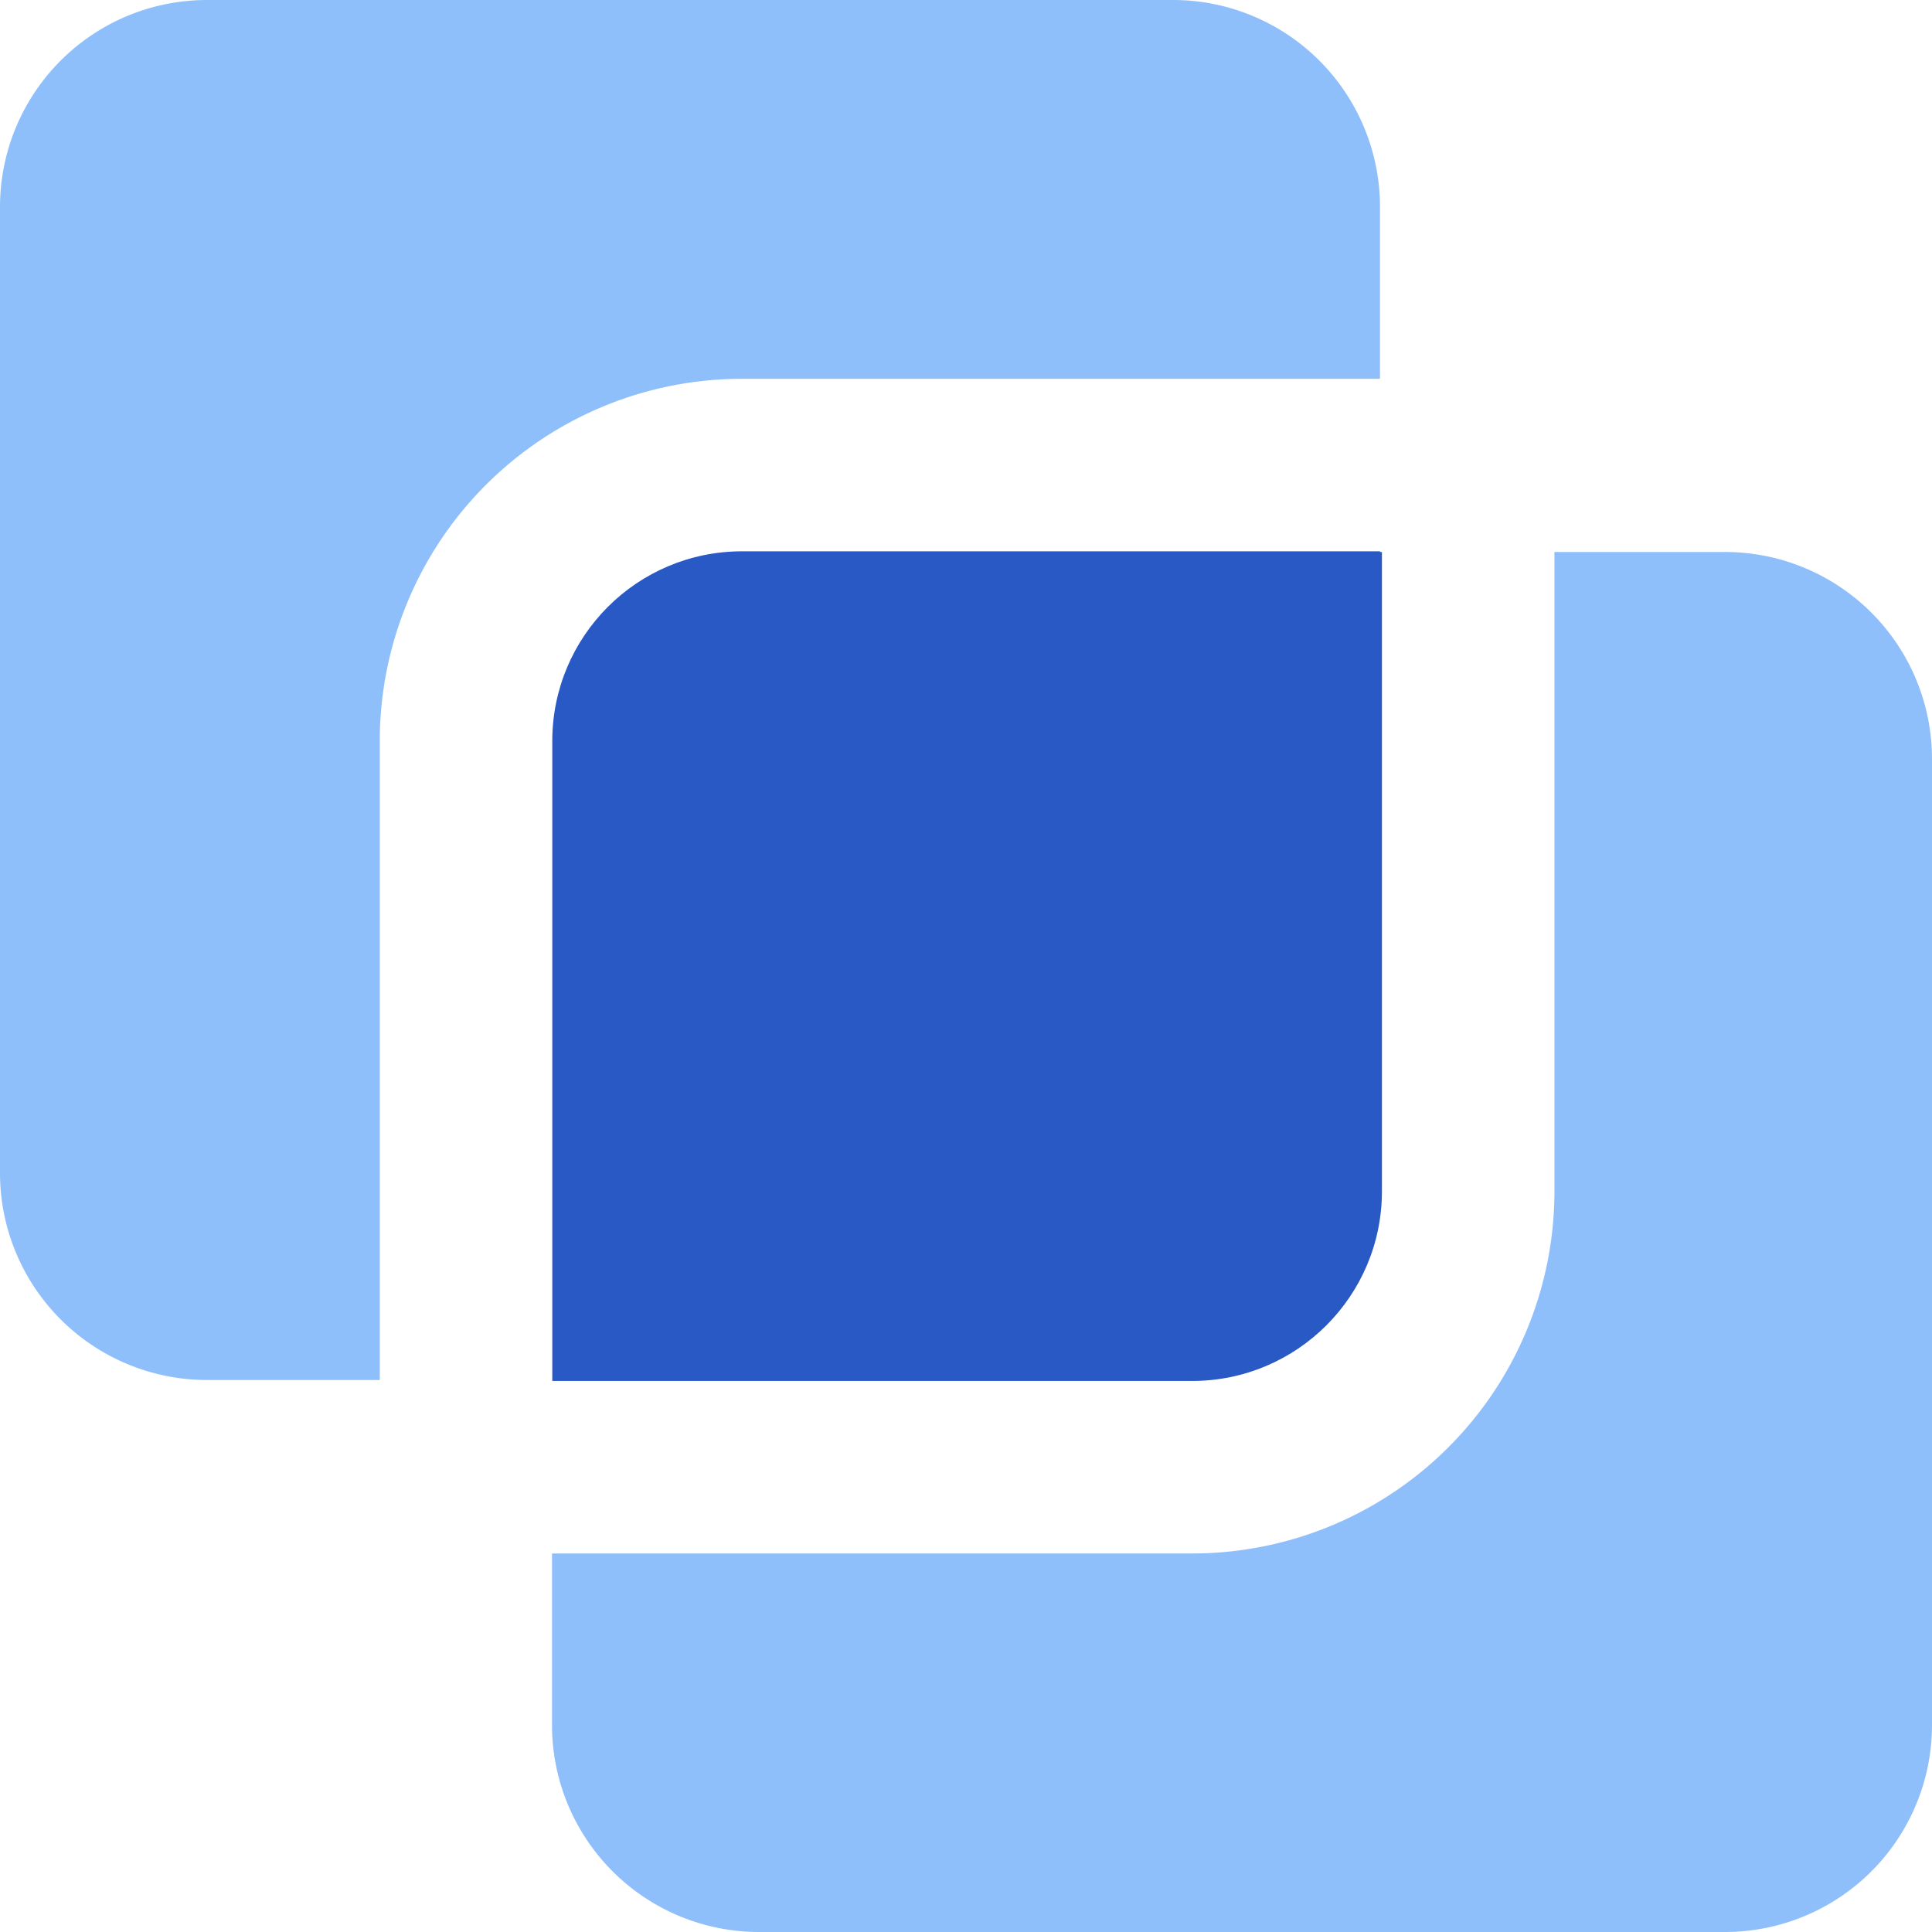
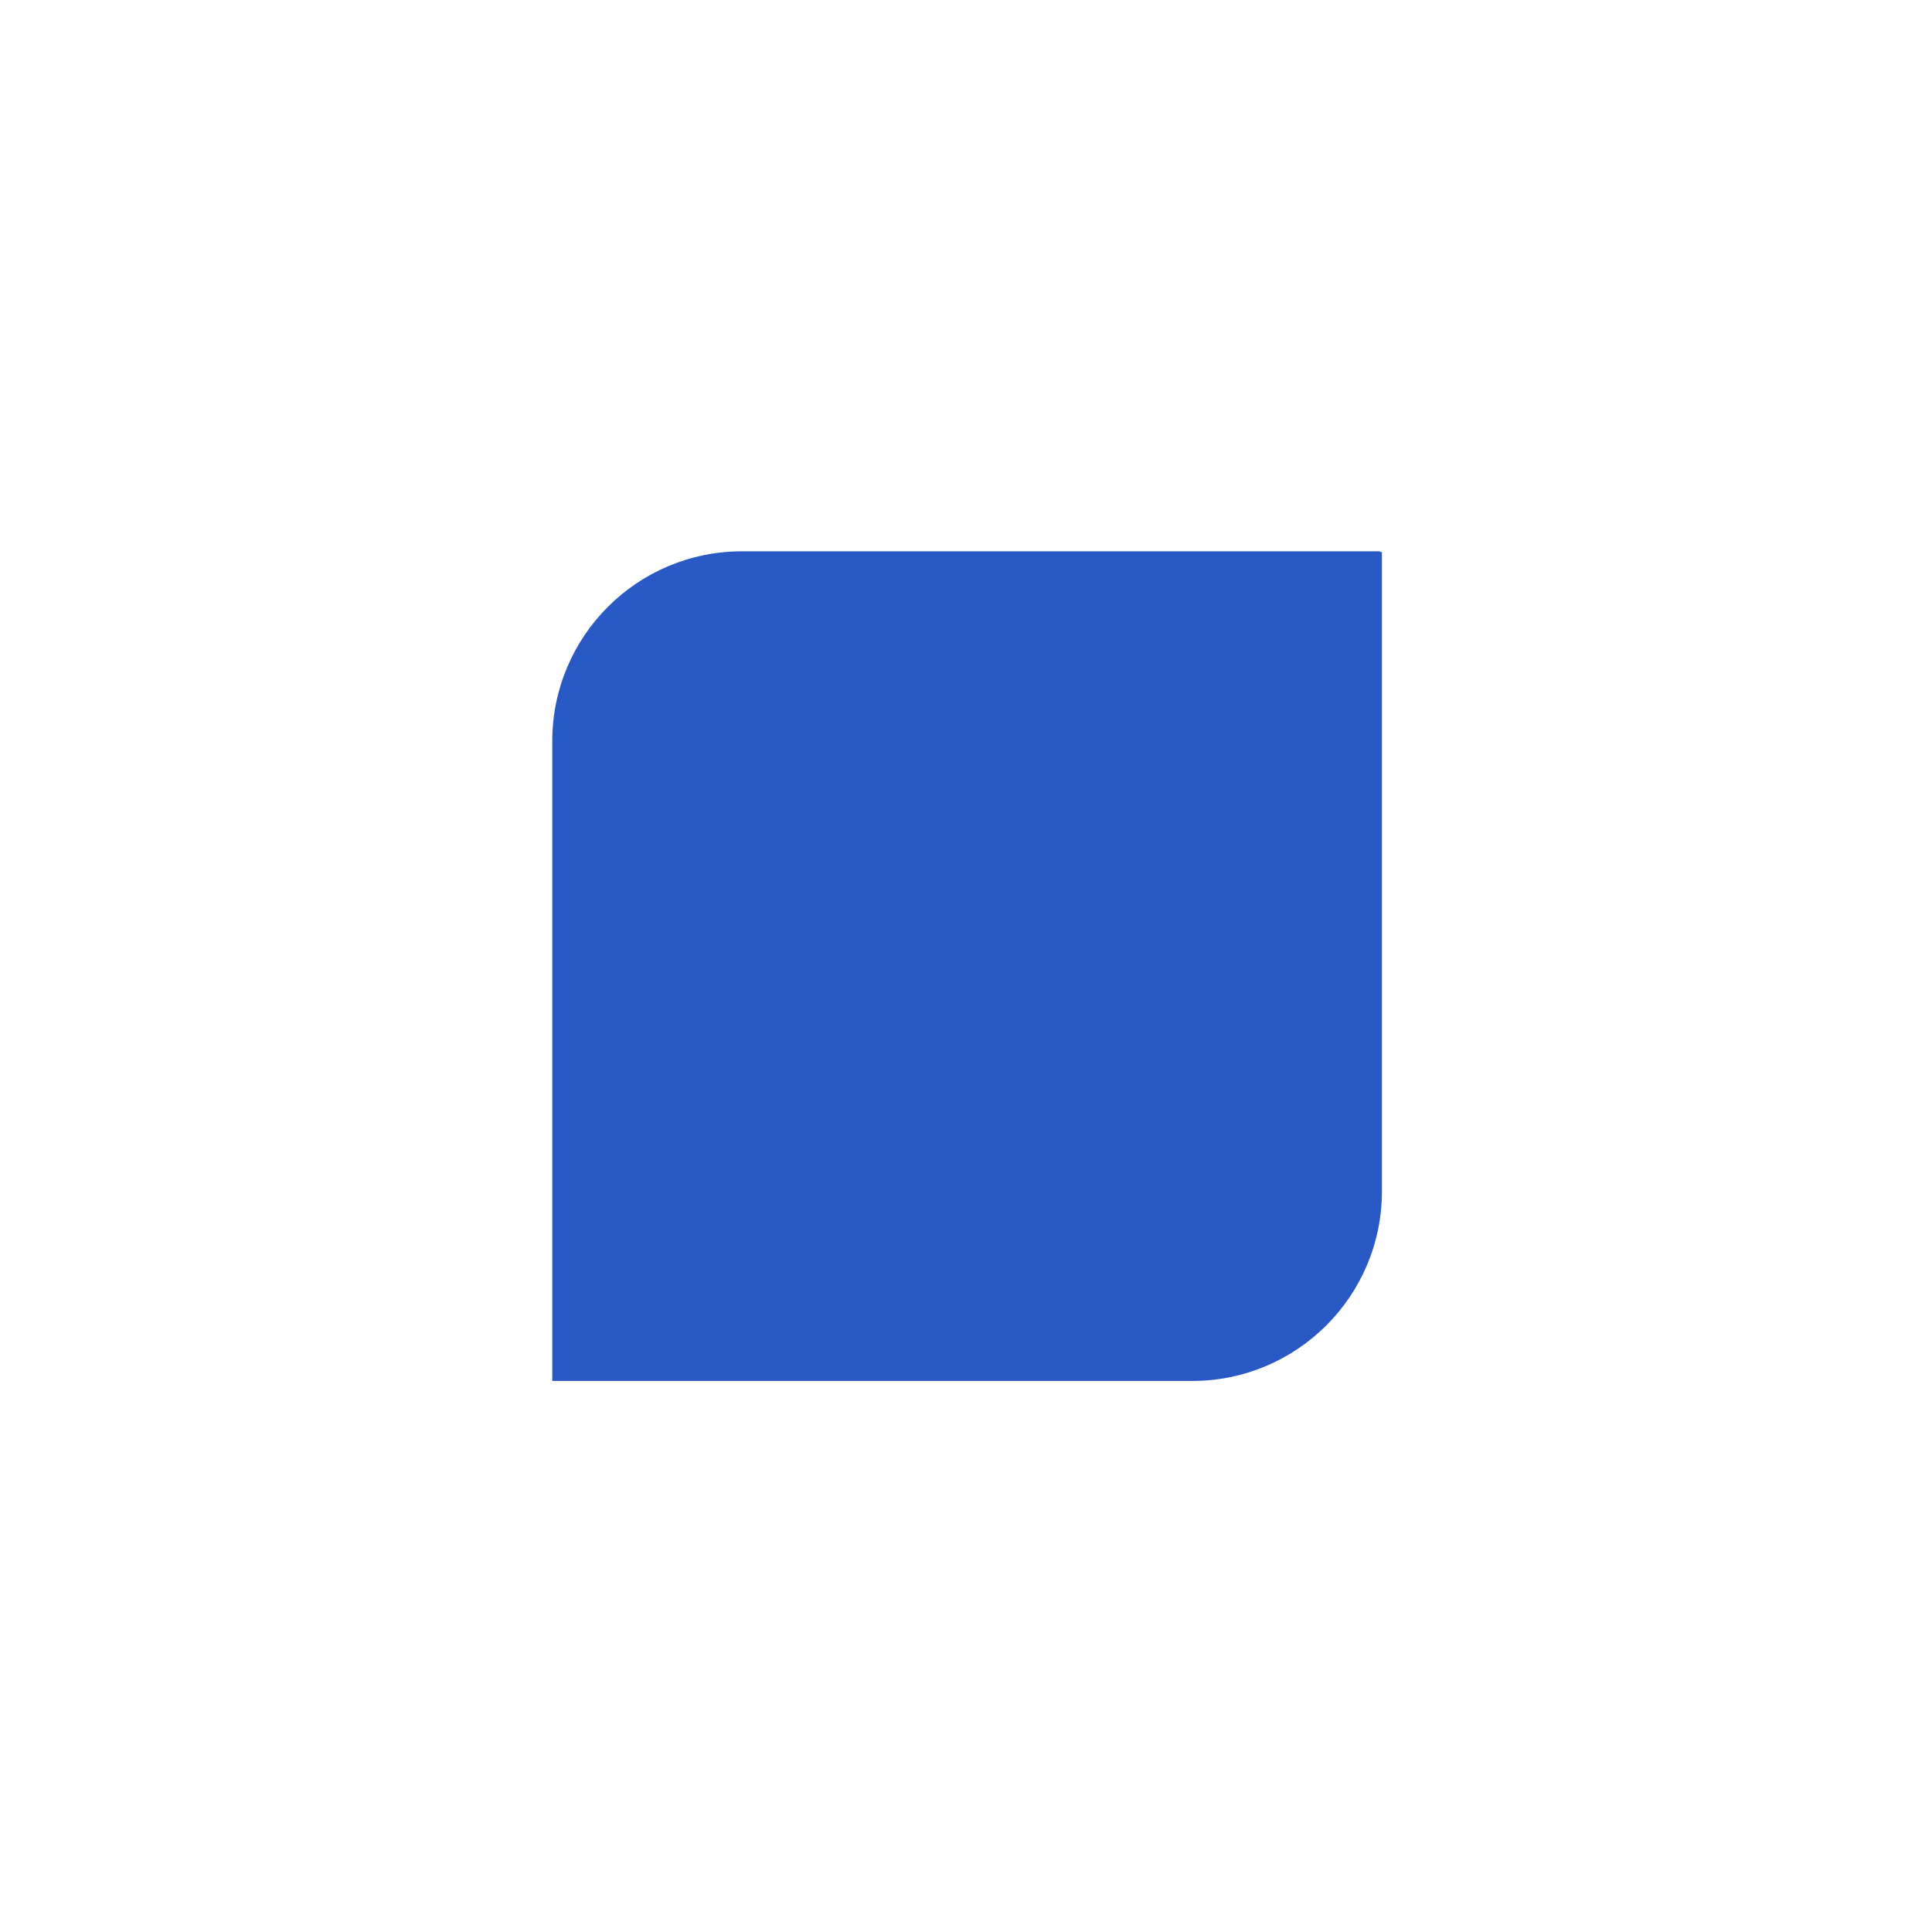
<svg xmlns="http://www.w3.org/2000/svg" fill="none" viewBox="0 0 14 14" id="Pathfinder-Divide--Streamline-Core">
  <desc>Pathfinder Divide Streamline Icon: https://streamlinehq.com</desc>
  <g id="pathfinder-divide">
-     <path id="Union" fill="#8fbffa" fill-rule="evenodd" d="M1.5 0h7A1.5 1.5 0 0 1 10 1.5v1.245H5.377A2.625 2.625 0 0 0 2.752 5.37V10H1.5A1.5 1.5 0 0 1 0 8.5v-7A1.5 1.5 0 0 1 1.5 0Zm11 4h-1.236l0 4.632a2.625 2.625 0 0 1 -2.626 2.625H4V12.5A1.5 1.5 0 0 0 5.5 14h7a1.5 1.5 0 0 0 1.5 -1.5v-7A1.5 1.5 0 0 0 12.5 4Z" clip-rule="evenodd" stroke-width="1" />
    <path id="Subtract" fill="#2859c5" d="M10 3.995V4h0.014l0 4.632c0 0.76 -0.616 1.375 -1.376 1.375H4.002V5.37c0 -0.76 0.616 -1.375 1.375 -1.375H10Z" stroke-width="1" />
  </g>
</svg>